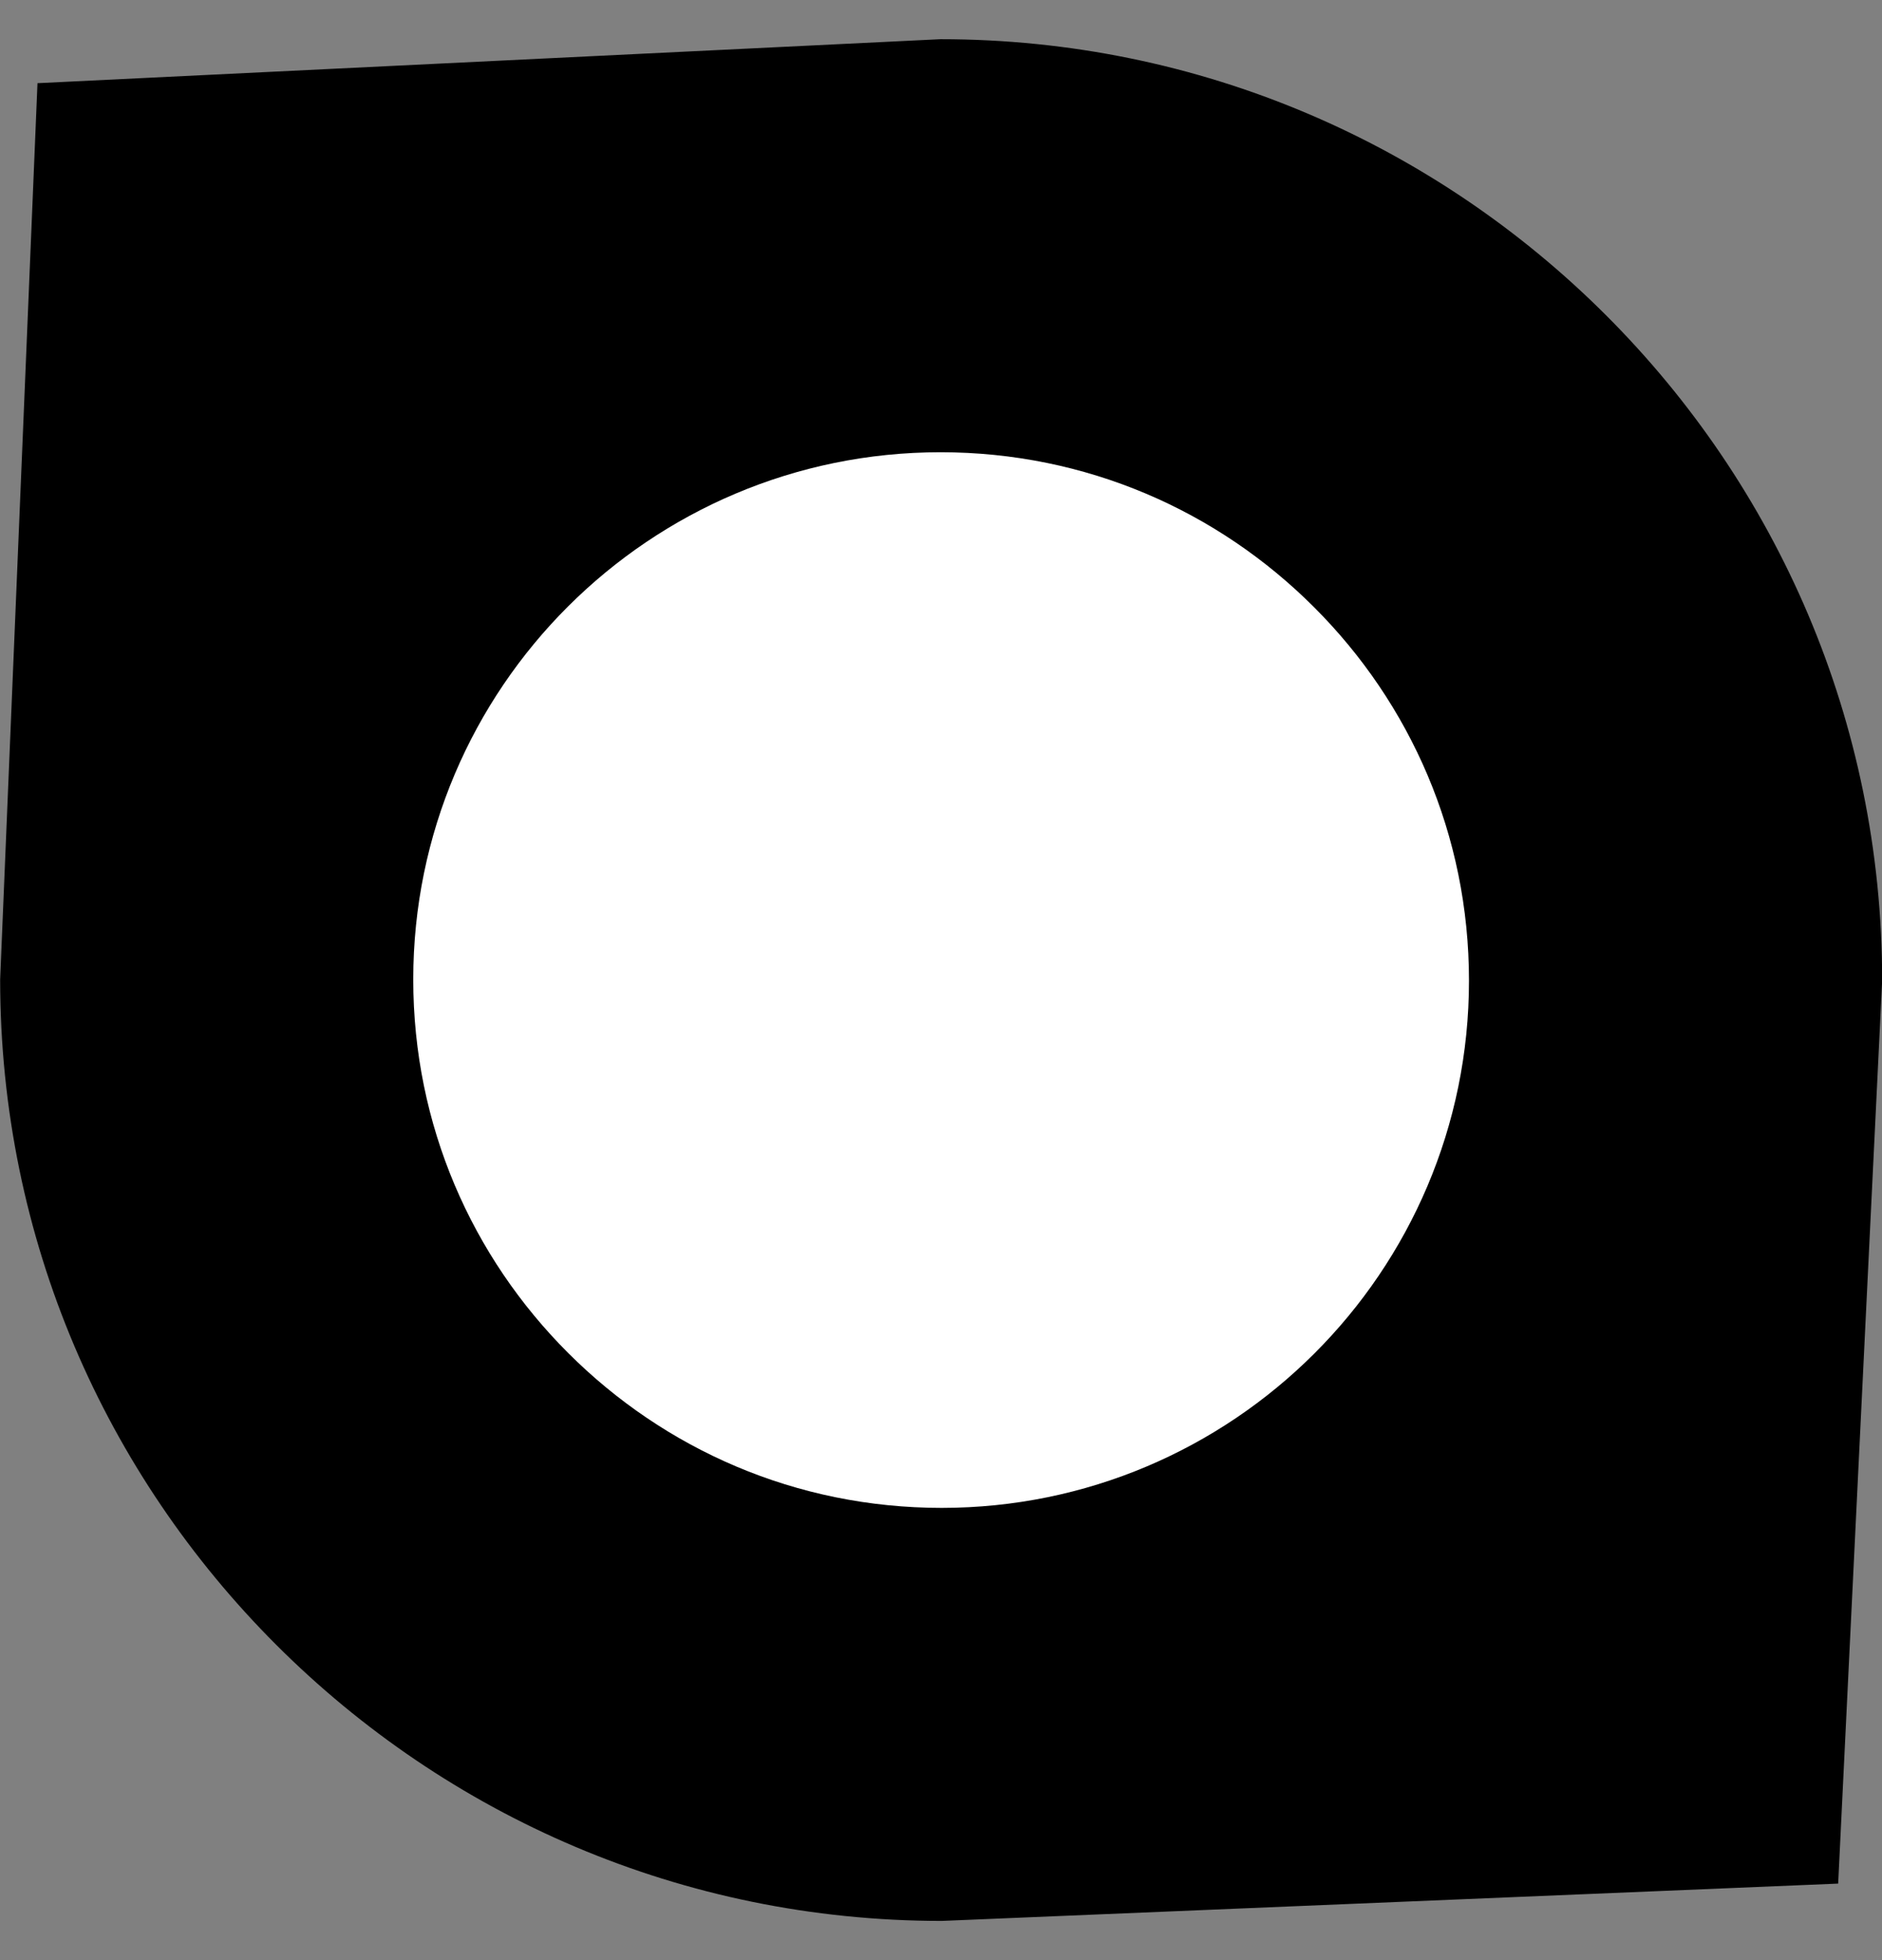
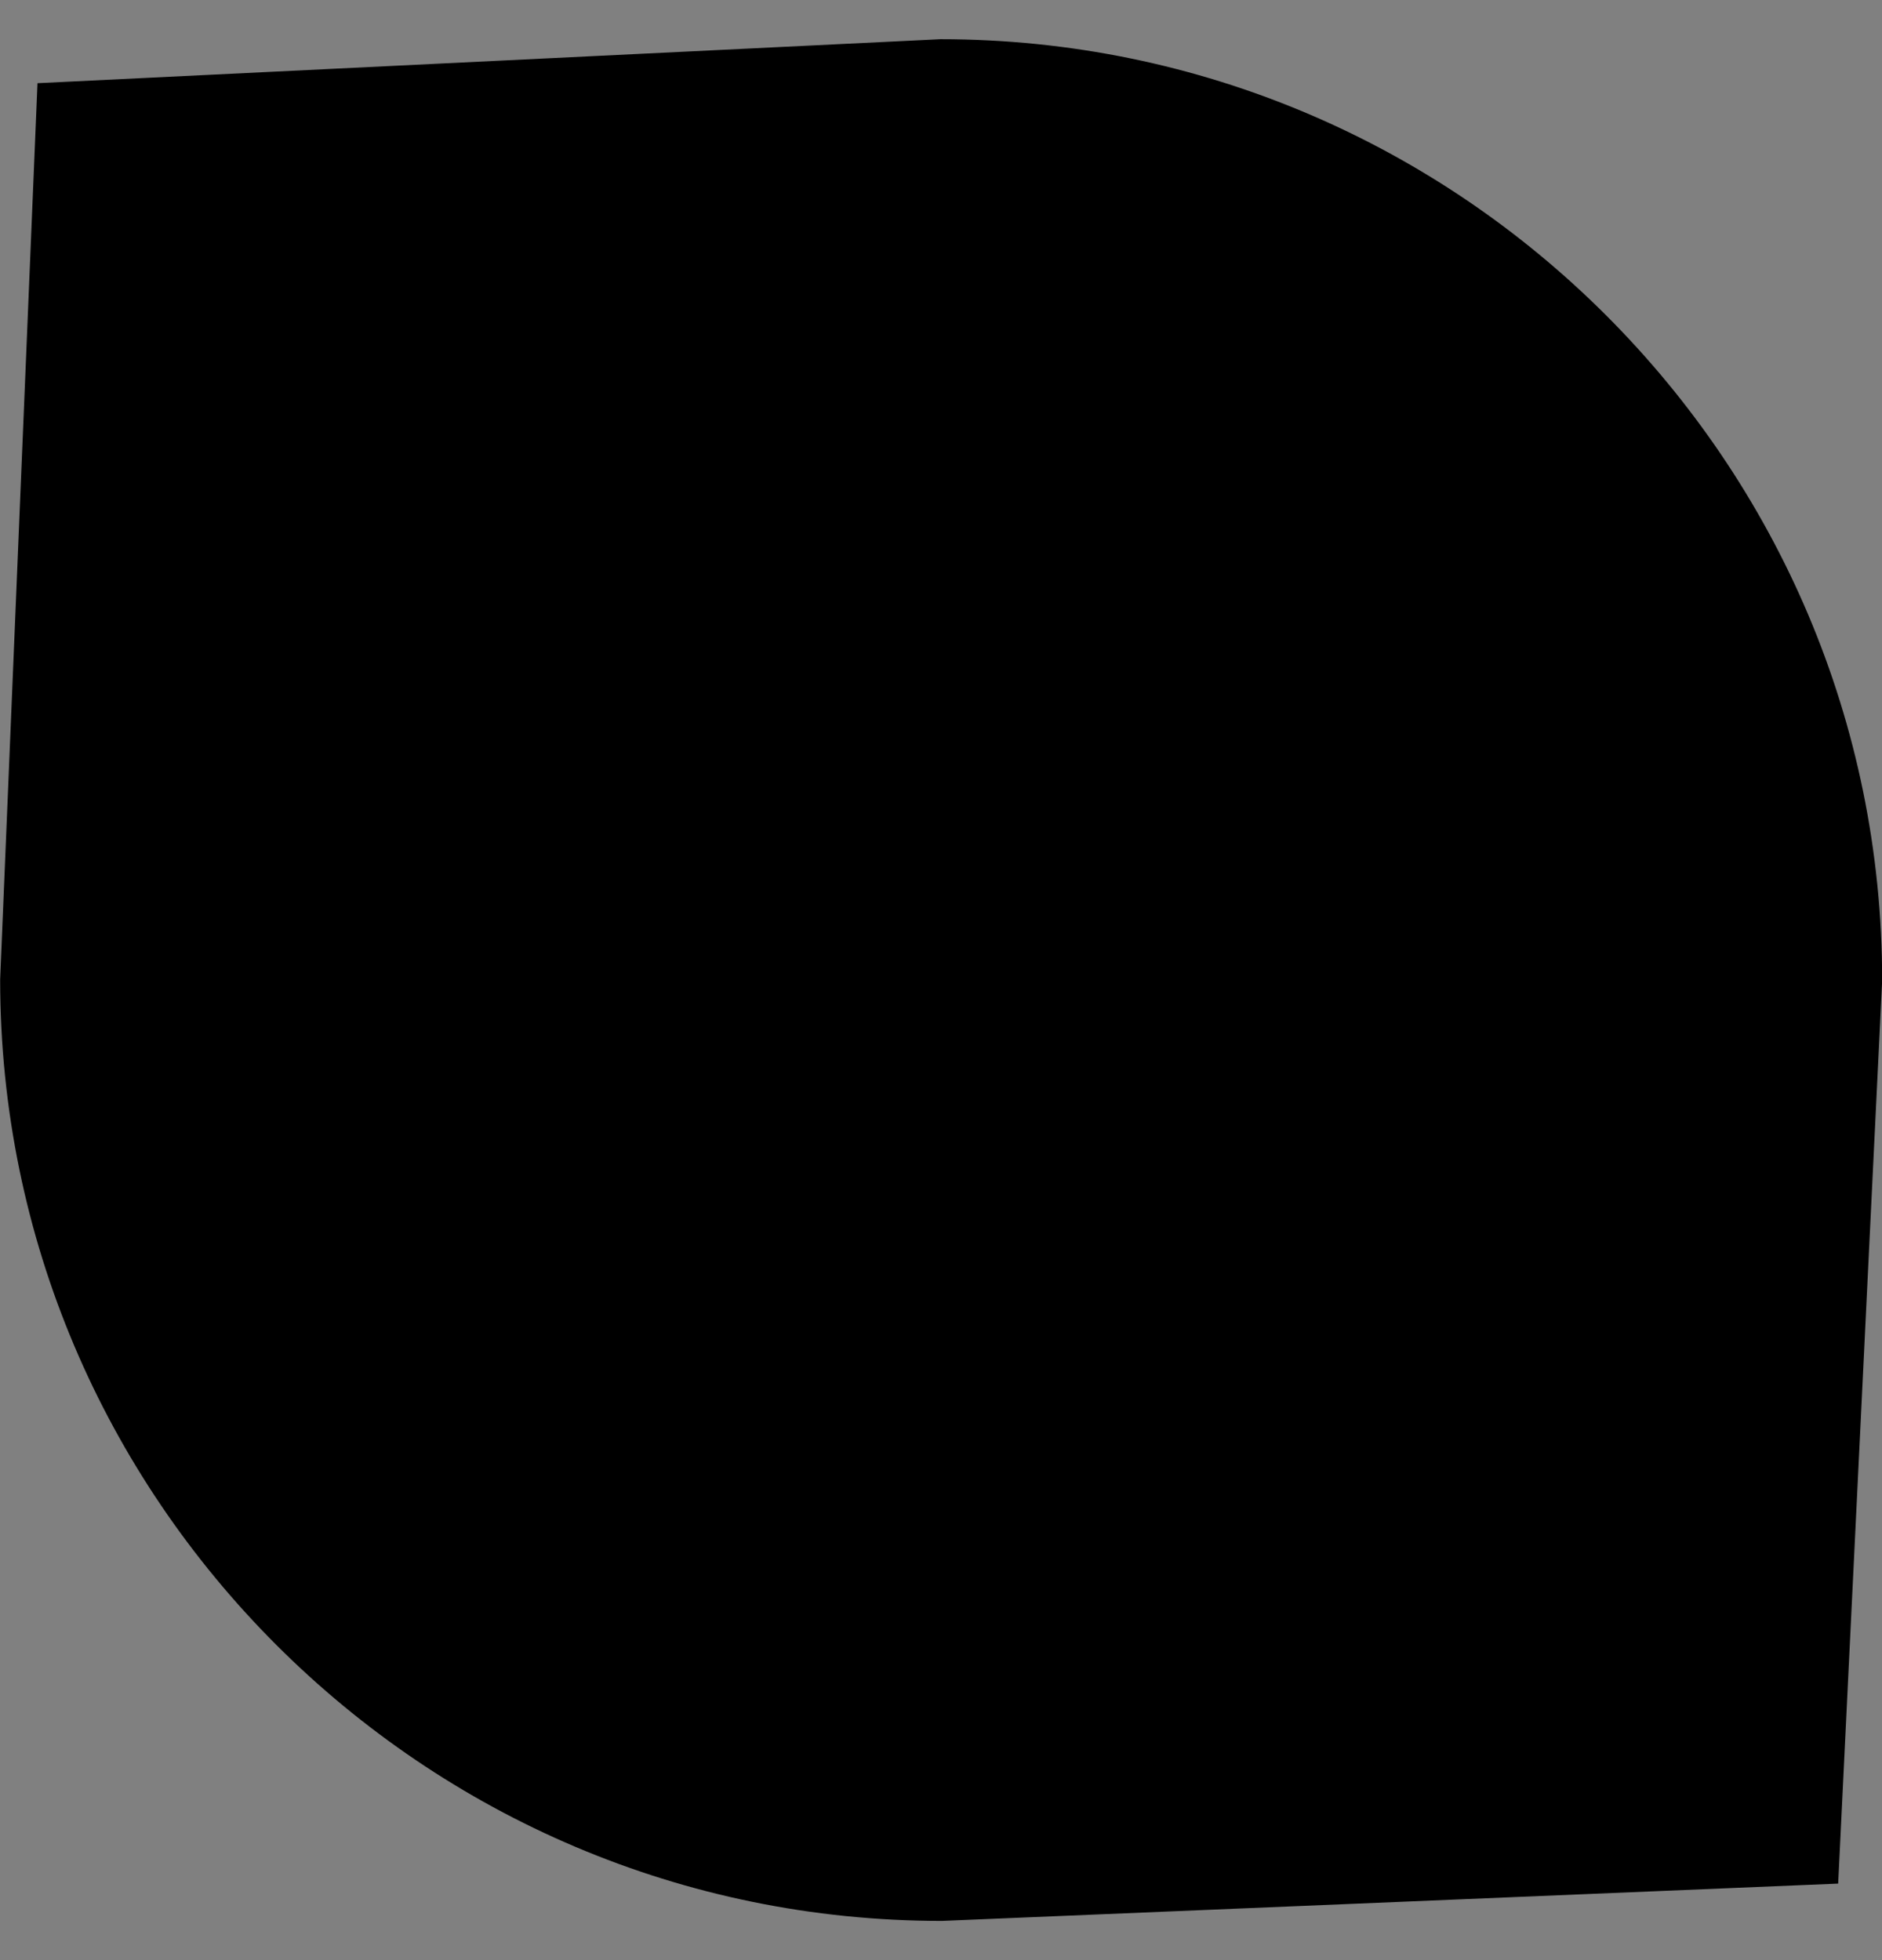
<svg xmlns="http://www.w3.org/2000/svg" width="24" height="25" viewBox="0 0 24 25" fill="none">
  <rect x="0" y="0" width="24" height="25" fill="#808080" stroke="none" />
  <path d="M11.993 0.5L0.478 1.061L0.002 12.492C0.002 15.808 1.346 18.802 3.523 20.979C5.7 23.156 8.694 24.5 12.011 24.5L23.441 24.024L24.002 12.508C24.002 9.192 22.658 6.198 20.481 4.021C18.304 1.844 15.31 0.5 11.993 0.5Z" fill="black" />
-   <path d="M18.733 12.508C18.733 16.227 15.712 19.232 12.009 19.232C10.15 19.232 8.474 18.485 7.245 17.256C6.017 16.028 5.27 14.351 5.27 12.492C5.27 8.773 8.291 5.768 11.993 5.768C13.852 5.768 15.529 6.515 16.757 7.744C17.986 8.972 18.733 10.649 18.733 12.508Z" fill="white" />
</svg>